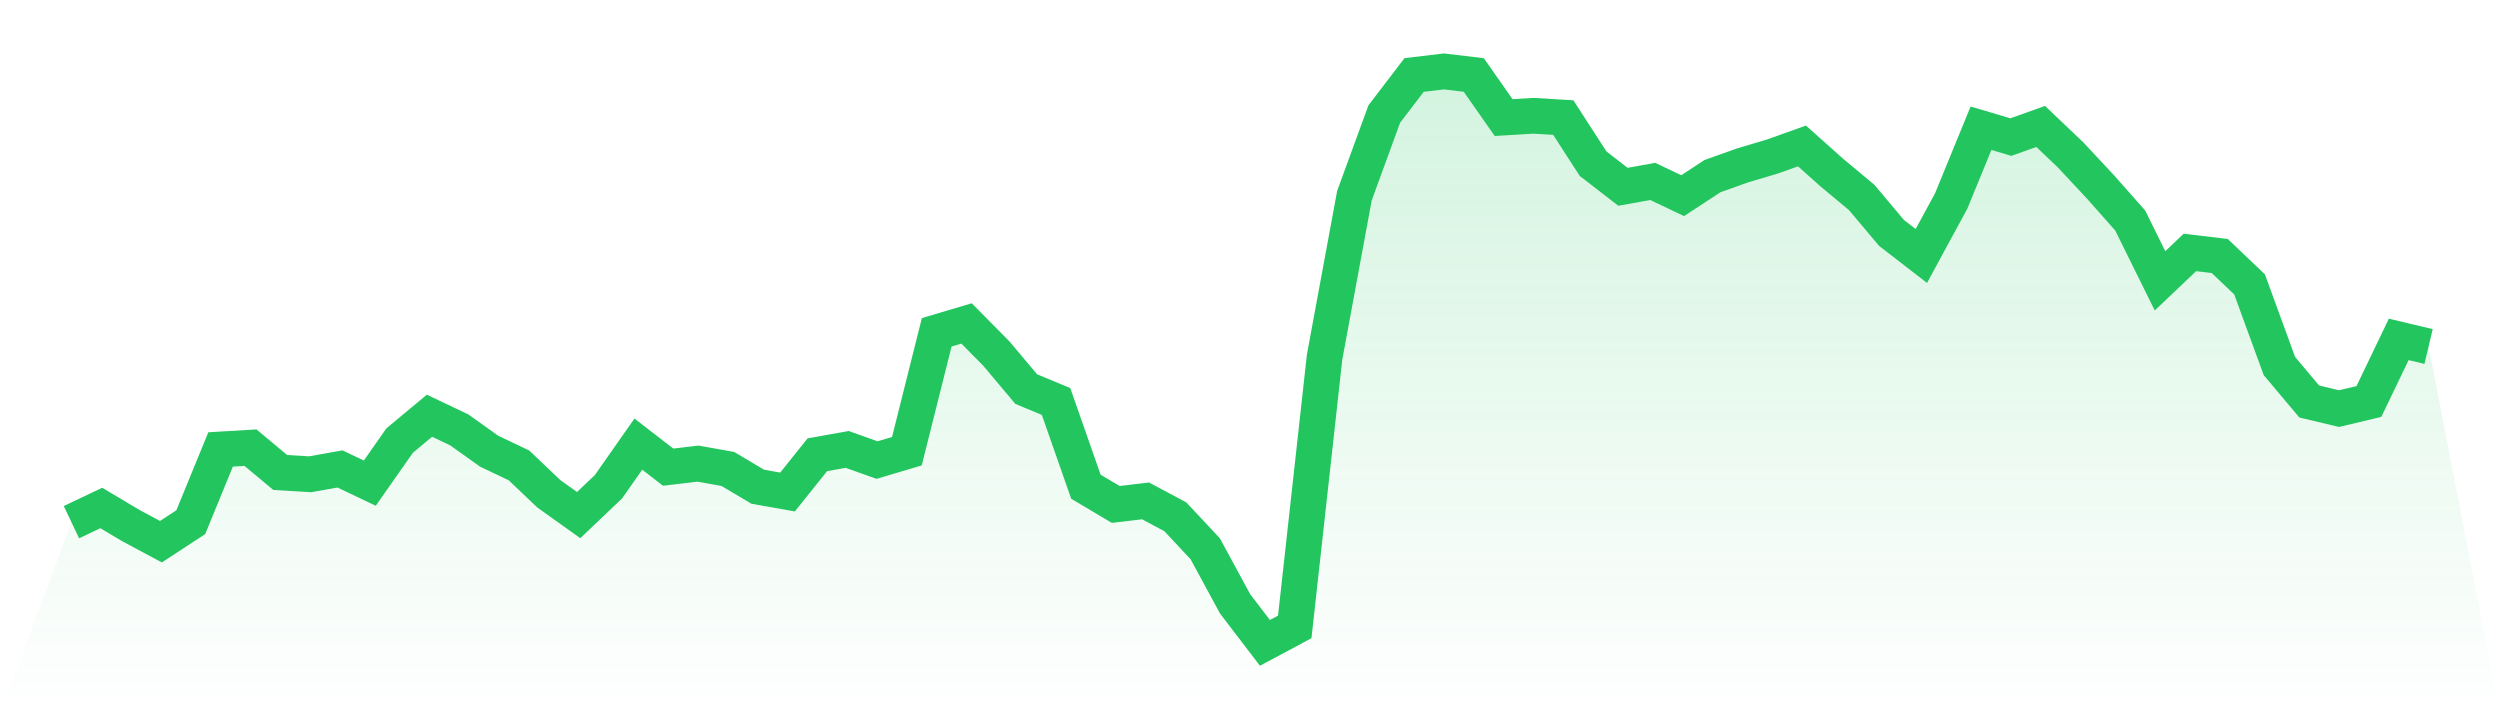
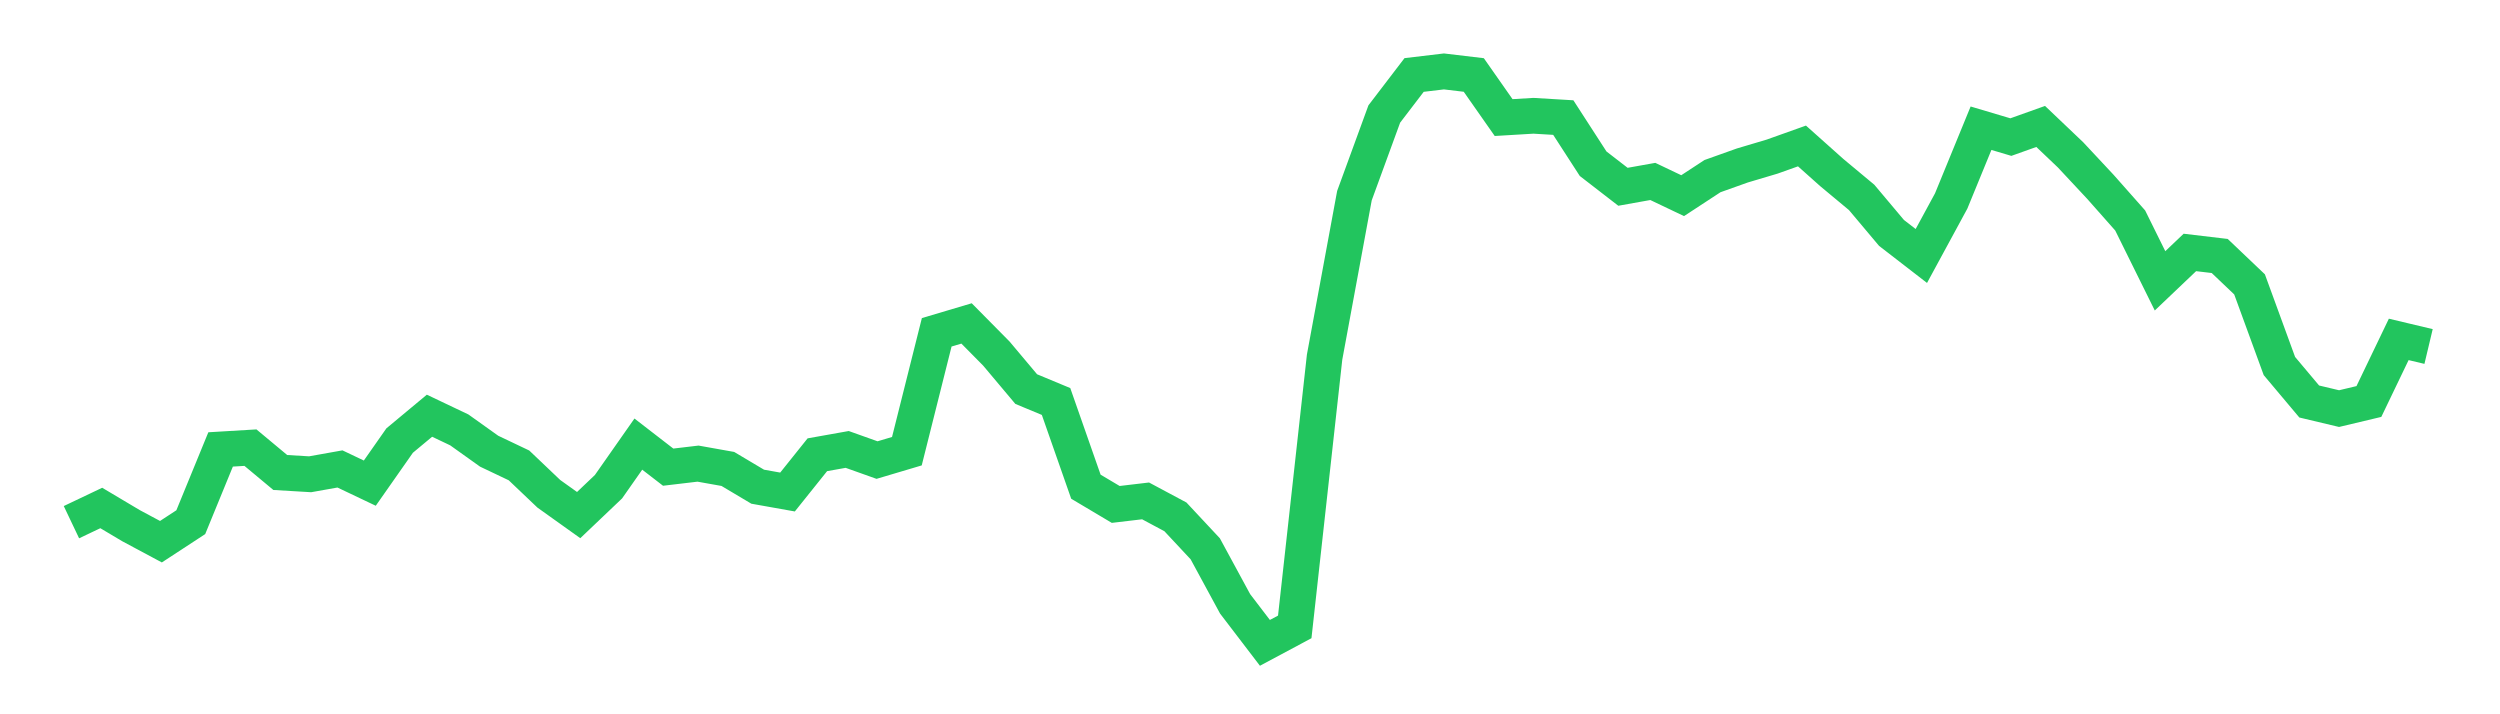
<svg xmlns="http://www.w3.org/2000/svg" viewBox="0 0 140 40">
  <defs>
    <linearGradient id="gradient" x1="0" x2="0" y1="0" y2="1">
      <stop offset="0%" stop-color="#22c55e" stop-opacity="0.2" />
      <stop offset="100%" stop-color="#22c55e" stop-opacity="0" />
    </linearGradient>
  </defs>
-   <path d="M4,29.242 L4,29.242 L5.671,28.447 L7.342,29.441 L9.013,30.335 L10.684,29.242 L12.354,25.168 L14.025,25.068 L15.696,26.46 L17.367,26.559 L19.038,26.261 L20.709,27.056 L22.38,24.671 L24.051,23.28 L25.722,24.075 L27.392,25.267 L29.063,26.062 L30.734,27.652 L32.405,28.845 L34.076,27.255 L35.747,24.87 L37.418,26.161 L39.089,25.963 L40.759,26.261 L42.43,27.255 L44.101,27.553 L45.772,25.466 L47.443,25.168 L49.114,25.764 L50.785,25.267 L52.456,18.609 L54.127,18.112 L55.797,19.801 L57.468,21.789 L59.139,22.484 L60.81,27.255 L62.481,28.248 L64.152,28.05 L65.823,28.944 L67.494,30.733 L69.165,33.814 L70.835,36 L72.506,35.106 L74.177,20 L75.848,10.957 L77.519,6.385 L79.19,4.199 L80.861,4 L82.532,4.199 L84.203,6.584 L85.873,6.484 L87.544,6.584 L89.215,9.168 L90.886,10.46 L92.557,10.161 L94.228,10.957 L95.899,9.863 L97.57,9.267 L99.24,8.77 L100.911,8.174 L102.582,9.665 L104.253,11.056 L105.924,13.043 L107.595,14.335 L109.266,11.255 L110.937,7.18 L112.608,7.677 L114.278,7.081 L115.949,8.671 L117.62,10.46 L119.291,12.348 L120.962,15.727 L122.633,14.137 L124.304,14.335 L125.975,15.925 L127.646,20.497 L129.316,22.484 L130.987,22.882 L132.658,22.484 L134.329,19.006 L136,19.404 L140,40 L0,40 z" fill="url(#gradient)" />
  <path d="M4,29.242 L4,29.242 L5.671,28.447 L7.342,29.441 L9.013,30.335 L10.684,29.242 L12.354,25.168 L14.025,25.068 L15.696,26.46 L17.367,26.559 L19.038,26.261 L20.709,27.056 L22.38,24.671 L24.051,23.28 L25.722,24.075 L27.392,25.267 L29.063,26.062 L30.734,27.652 L32.405,28.845 L34.076,27.255 L35.747,24.87 L37.418,26.161 L39.089,25.963 L40.759,26.261 L42.43,27.255 L44.101,27.553 L45.772,25.466 L47.443,25.168 L49.114,25.764 L50.785,25.267 L52.456,18.609 L54.127,18.112 L55.797,19.801 L57.468,21.789 L59.139,22.484 L60.81,27.255 L62.481,28.248 L64.152,28.05 L65.823,28.944 L67.494,30.733 L69.165,33.814 L70.835,36 L72.506,35.106 L74.177,20 L75.848,10.957 L77.519,6.385 L79.19,4.199 L80.861,4 L82.532,4.199 L84.203,6.584 L85.873,6.484 L87.544,6.584 L89.215,9.168 L90.886,10.46 L92.557,10.161 L94.228,10.957 L95.899,9.863 L97.57,9.267 L99.24,8.77 L100.911,8.174 L102.582,9.665 L104.253,11.056 L105.924,13.043 L107.595,14.335 L109.266,11.255 L110.937,7.18 L112.608,7.677 L114.278,7.081 L115.949,8.671 L117.62,10.46 L119.291,12.348 L120.962,15.727 L122.633,14.137 L124.304,14.335 L125.975,15.925 L127.646,20.497 L129.316,22.484 L130.987,22.882 L132.658,22.484 L134.329,19.006 L136,19.404" fill="none" stroke="#22c55e" stroke-width="2" />
</svg>